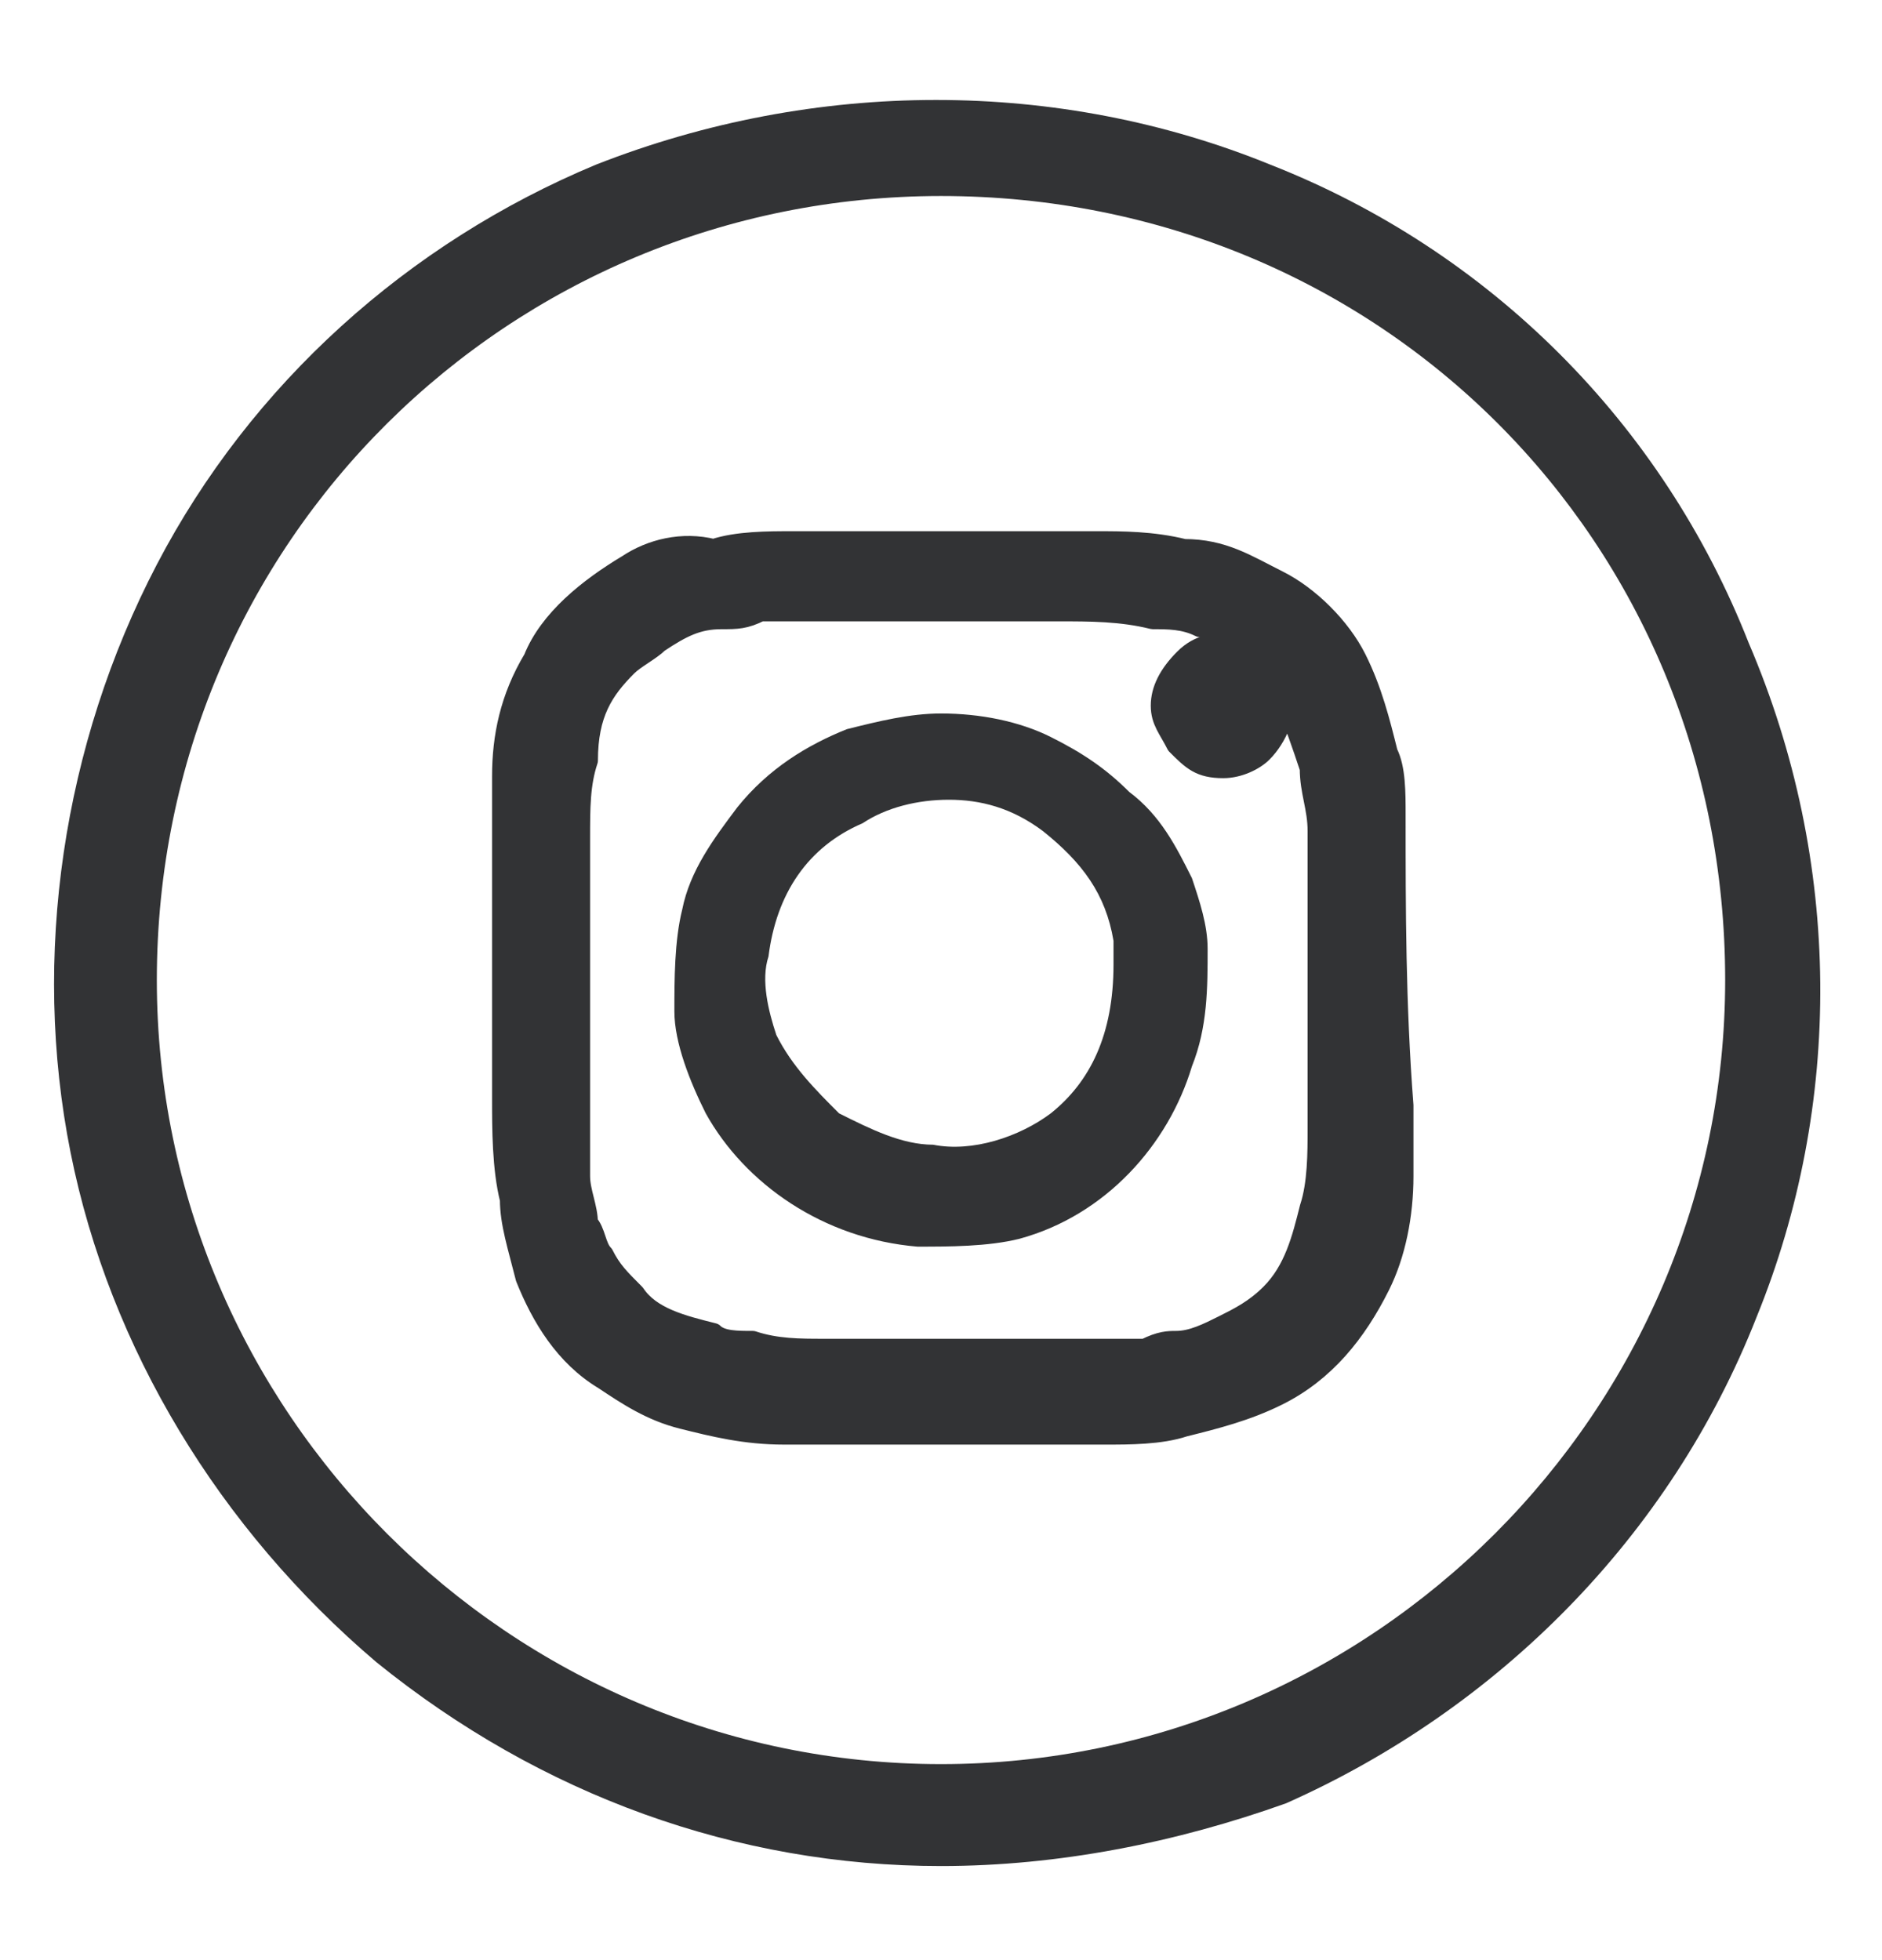
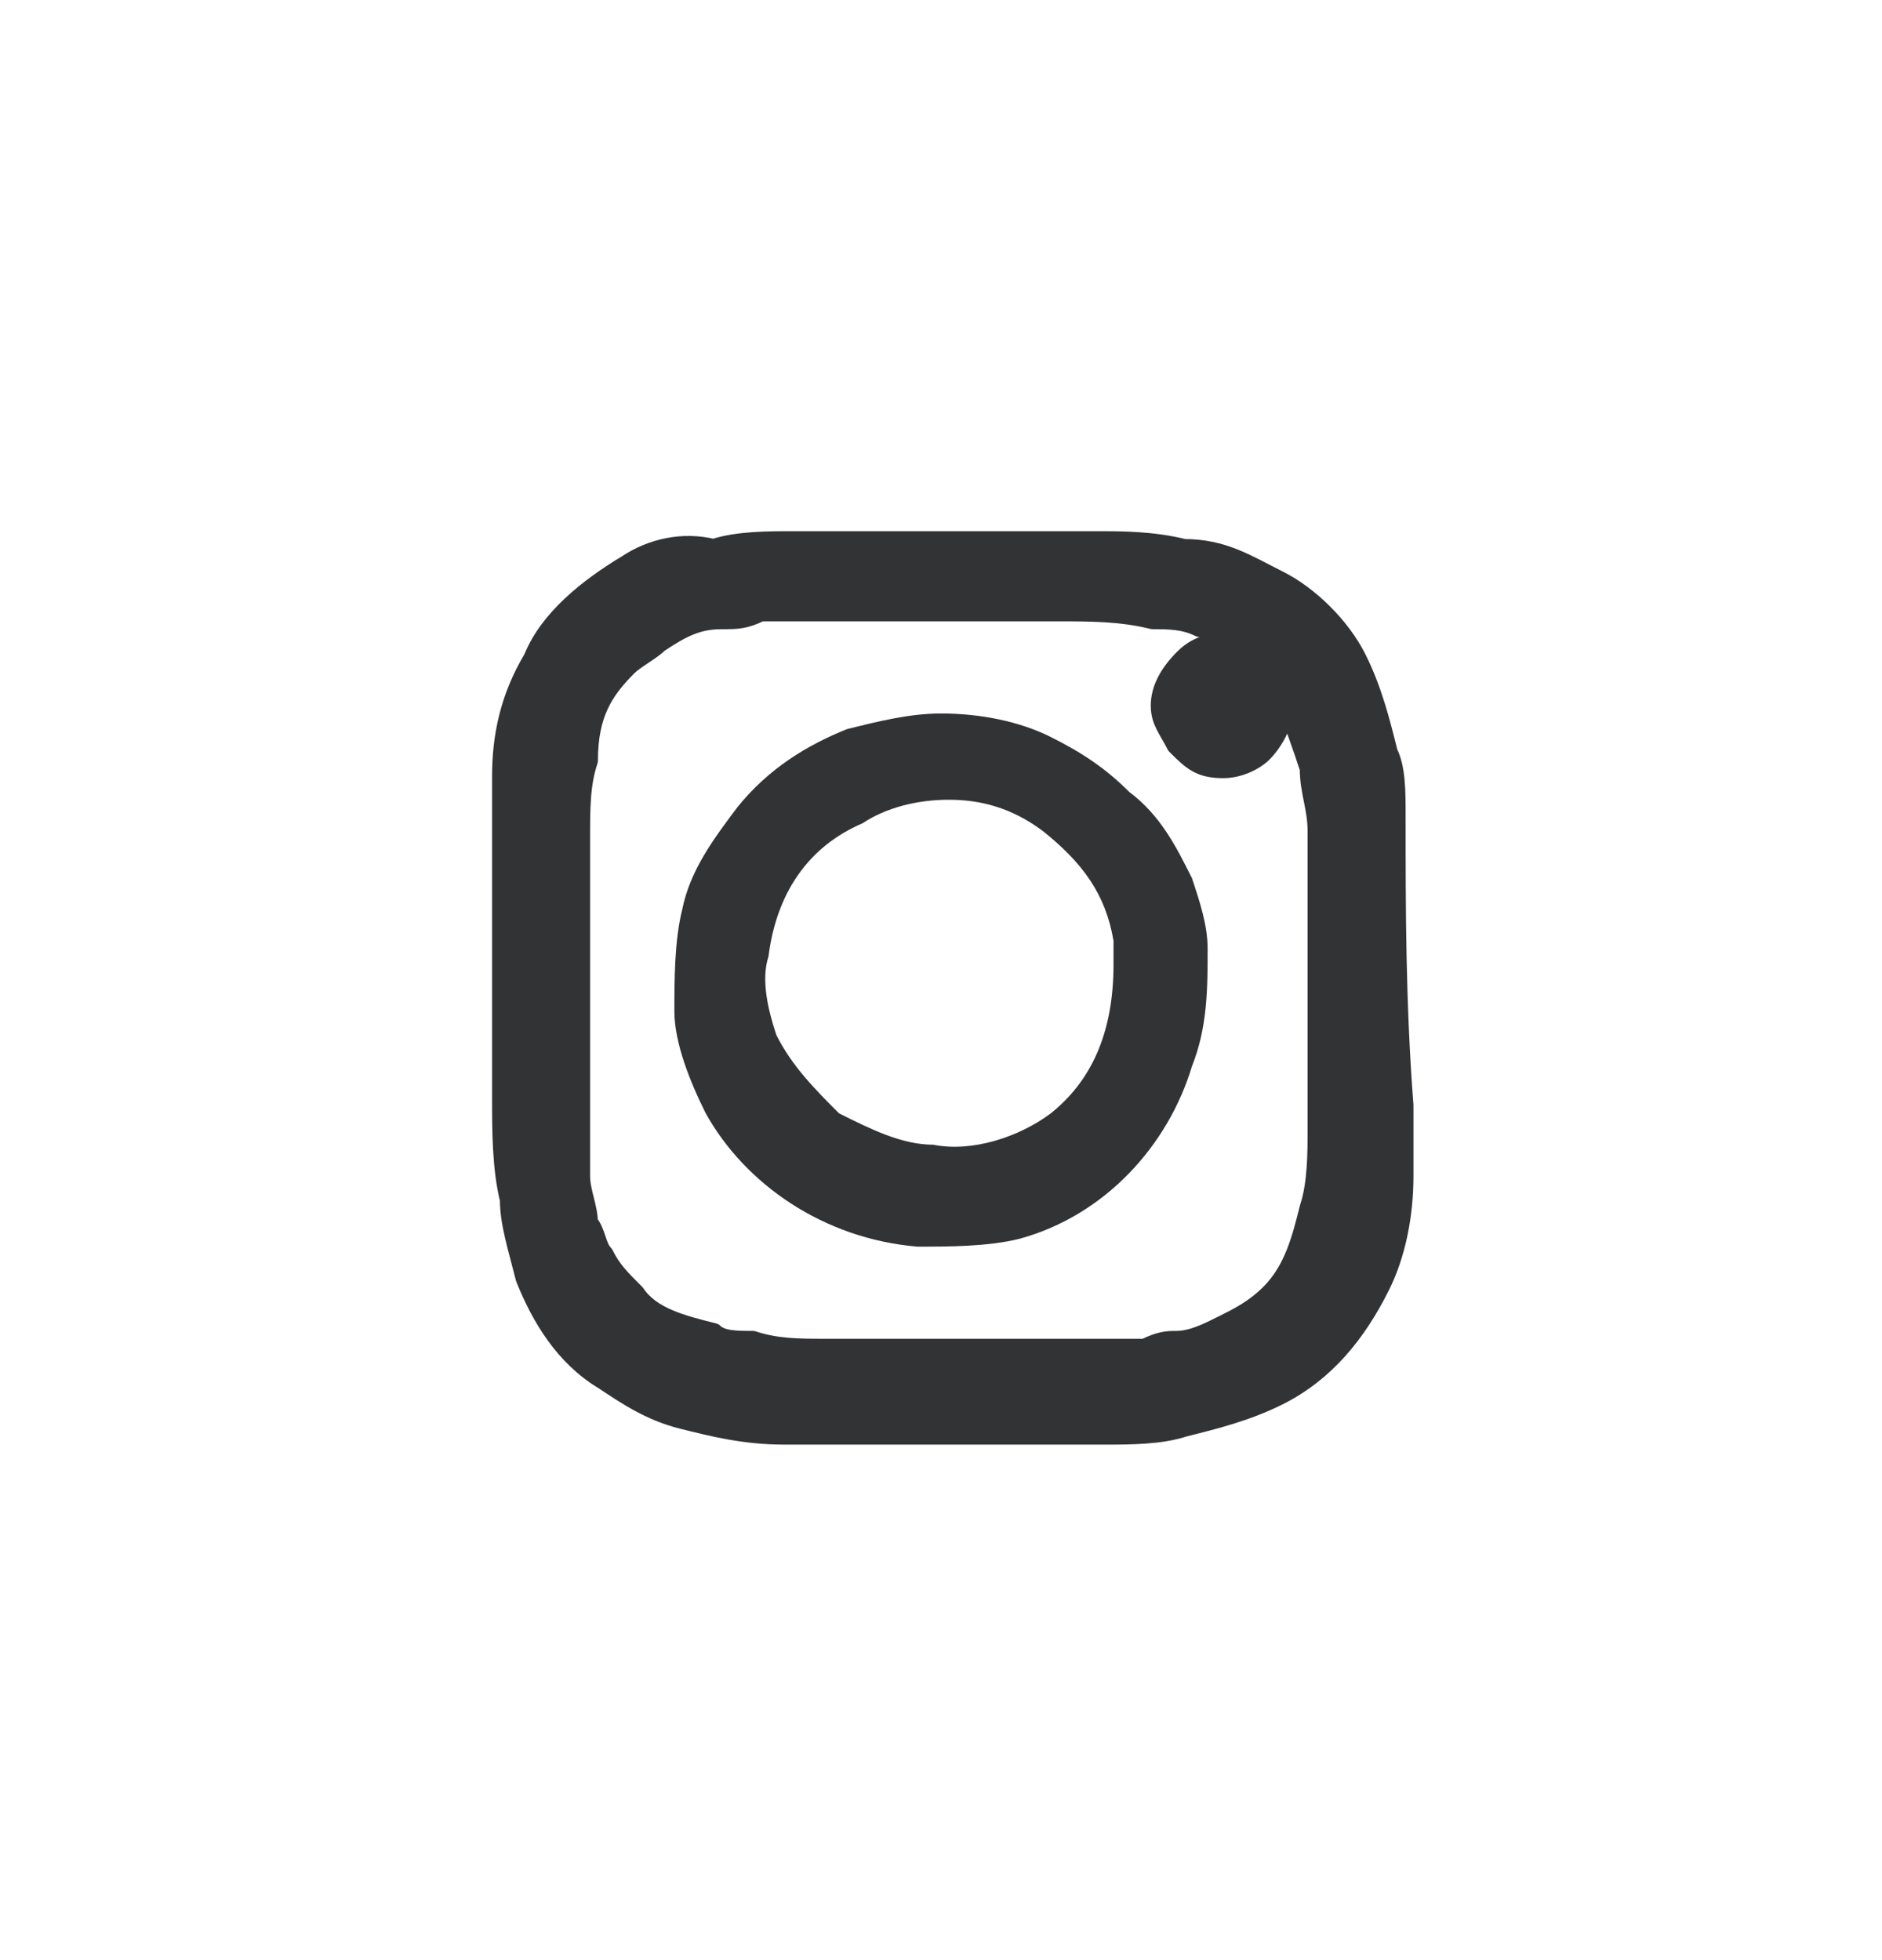
<svg xmlns="http://www.w3.org/2000/svg" version="1.1" id="Слой_1" x="0px" y="0px" width="24px" height="25px" viewBox="0 0 24 25" style="enable-background:new 0 0 24 25;" xml:space="preserve">
  <style type="text/css">
	.st0{fill:#323335;stroke:#323335;stroke-width:0.25;stroke-linecap:round;stroke-linejoin:round;stroke-miterlimit:10;}
	.st1{fill:#323335;}
</style>
  <path class="st0" d="M17.8,10.4c0-0.3,0-0.6-0.1-0.8c-0.1-0.4-0.2-0.8-0.4-1.2c-0.2-0.4-0.6-0.8-1-1S15.6,7,15.1,7  c-0.4-0.1-0.8-0.1-1.1-0.1c-0.6,0-1.2,0-1.8,0c-0.7,0-1.4,0-2.1,0c-0.3,0-0.7,0-1,0.1C8.7,6.9,8.3,7,8,7.2C7.5,7.5,7,7.9,6.8,8.4  c-0.3,0.5-0.4,1-0.4,1.5c0,0.3,0,0.6,0,1c0,0.6,0,1.1,0,1.7l0,0c0,0.5,0,1,0,1.4s0,0.9,0.1,1.3c0,0.3,0.1,0.6,0.2,1  c0.2,0.5,0.5,1,1,1.3c0.3,0.2,0.6,0.4,1,0.5s0.8,0.2,1.3,0.2c0.4,0,0.9,0,1.3,0c0.9,0,1.9,0,2.8,0c0.3,0,0.7,0,1-0.1  c0.4-0.1,0.8-0.2,1.2-0.4c0.6-0.3,1-0.8,1.3-1.4c0.2-0.4,0.3-0.9,0.3-1.4c0-0.3,0-0.6,0-0.9C17.8,12.8,17.8,11.6,17.8,10.4z   M16.8,13.6c0,0.3,0,0.5,0,0.8s0,0.7-0.1,1c-0.1,0.4-0.2,0.8-0.5,1.1c-0.2,0.2-0.4,0.3-0.6,0.4c-0.2,0.1-0.4,0.2-0.6,0.2  c-0.1,0-0.2,0-0.4,0.1c-0.1,0-0.1,0-0.2,0c-0.3,0-0.5,0-0.8,0c-1,0-2,0-3.1,0c-0.3,0-0.6,0-0.9-0.1c-0.2,0-0.4,0-0.5-0.1  c-0.4-0.1-0.8-0.2-1-0.5c-0.2-0.2-0.3-0.3-0.4-0.5c-0.1-0.1-0.1-0.3-0.2-0.4c0-0.2-0.1-0.4-0.1-0.6c0-0.1,0-0.1,0-0.2  c0-0.2,0-0.4,0-0.5c0-0.6,0-1.2,0-1.8l0,0c0-0.4,0-0.7,0-1.1c0-0.2,0-0.5,0-0.7c0-0.4,0-0.7,0.1-1c0-0.6,0.2-0.9,0.5-1.2  c0.1-0.1,0.3-0.2,0.4-0.3C8.7,8,8.9,7.9,9.2,7.9c0.2,0,0.3,0,0.5-0.1c0.1,0,0.1,0,0.2,0c0.4,0,0.9,0,1.3,0c0.8,0,1.5,0,2.3,0  c0.4,0,0.8,0,1.2,0.1c0.2,0,0.4,0,0.6,0.1c0.1,0,0.3,0.1,0.4,0.2c-0.2,0-0.4,0-0.6,0.2c-0.2,0.2-0.3,0.4-0.3,0.6  c0,0.2,0.1,0.3,0.2,0.5c0.2,0.2,0.3,0.3,0.6,0.3c0.2,0,0.4-0.1,0.5-0.2c0.2-0.2,0.3-0.5,0.3-0.7V9c0.1,0.2,0.2,0.5,0.3,0.8  c0,0.3,0.1,0.5,0.1,0.8c0,0.4,0,0.8,0,1.2C16.8,12.3,16.8,13,16.8,13.6z" />
  <path class="st1" d="M15.2,11.2c-0.2-0.4-0.4-0.8-0.8-1.1c-0.3-0.3-0.6-0.5-1-0.7S12.5,9.1,12,9.1c-0.4,0-0.8,0.1-1.2,0.2  c-0.5,0.2-1,0.5-1.4,1c-0.3,0.4-0.6,0.8-0.7,1.3c-0.1,0.4-0.1,0.9-0.1,1.3c0,0.4,0.2,0.9,0.4,1.3c0.5,0.9,1.5,1.6,2.7,1.7  c0.4,0,0.9,0,1.3-0.1c1.1-0.3,1.9-1.2,2.2-2.2c0.2-0.5,0.2-1,0.2-1.5C15.4,11.8,15.3,11.5,15.2,11.2z M13.4,14.2  c-0.4,0.3-1,0.5-1.5,0.4c-0.4,0-0.8-0.2-1.2-0.4c-0.3-0.3-0.6-0.6-0.8-1c-0.1-0.3-0.2-0.7-0.1-1c0.1-0.8,0.5-1.4,1.2-1.7  c0.3-0.2,0.7-0.3,1.1-0.3c0.4,0,0.8,0.1,1.2,0.4c0.5,0.4,0.8,0.8,0.9,1.4c0,0.1,0,0.3,0,0.3C14.2,13.2,13.9,13.8,13.4,14.2z" />
-   <path class="st1" d="M12,23.8c-2.6,0-5.1-0.9-7.2-2.6c-2-1.7-3.4-4-3.9-6.5S0.8,9.5,2,7.2s3.2-4.1,5.6-5.1c2.8-1.1,5.9-1.1,8.6,0  c2.8,1.1,5,3.3,6.1,6.1c1.2,2.8,1.2,5.9,0.1,8.6c-1.1,2.8-3.3,5-6,6.2C15,23.5,13.5,23.8,12,23.8z M12,2.5c-5.5,0-10,4.4-10,10  c0,5.5,4.5,10,10,10s10-4.5,10-10C22,6.9,17.6,2.5,12,2.5z" />
</svg>